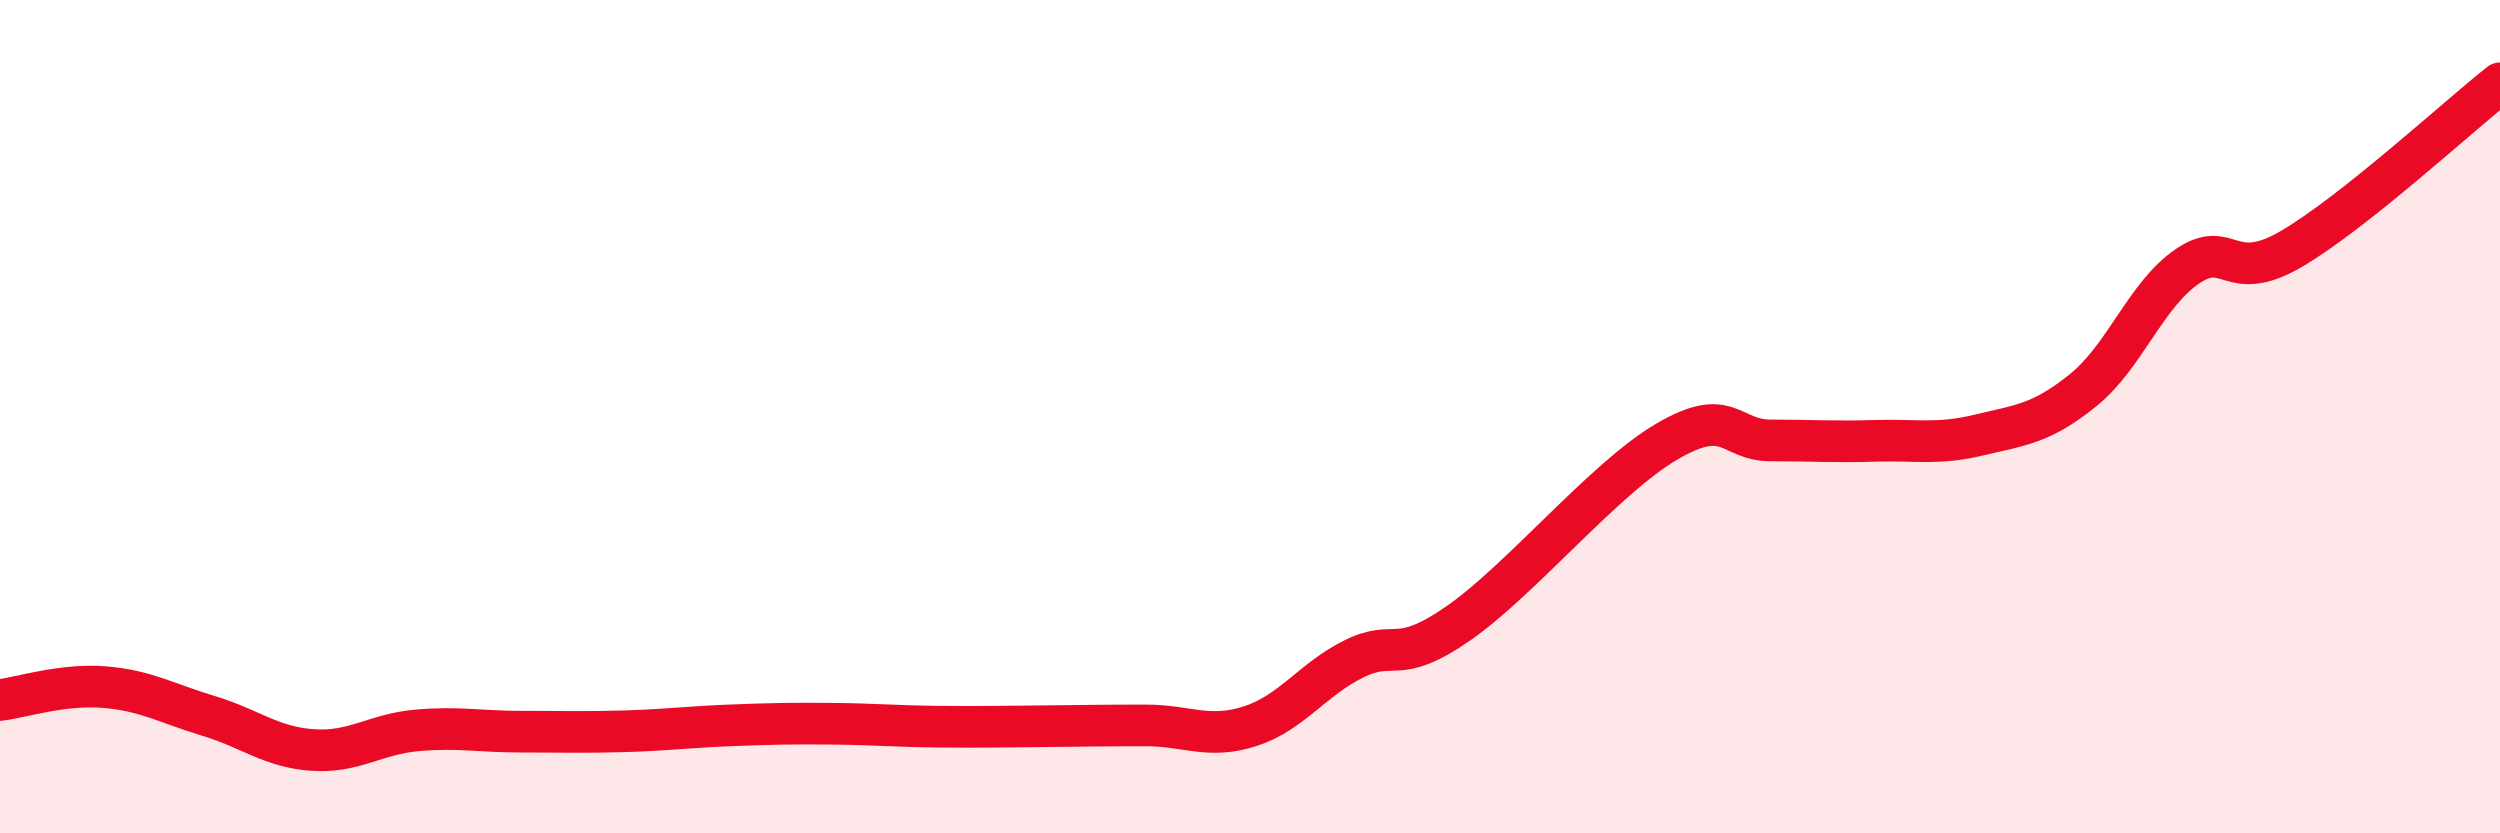
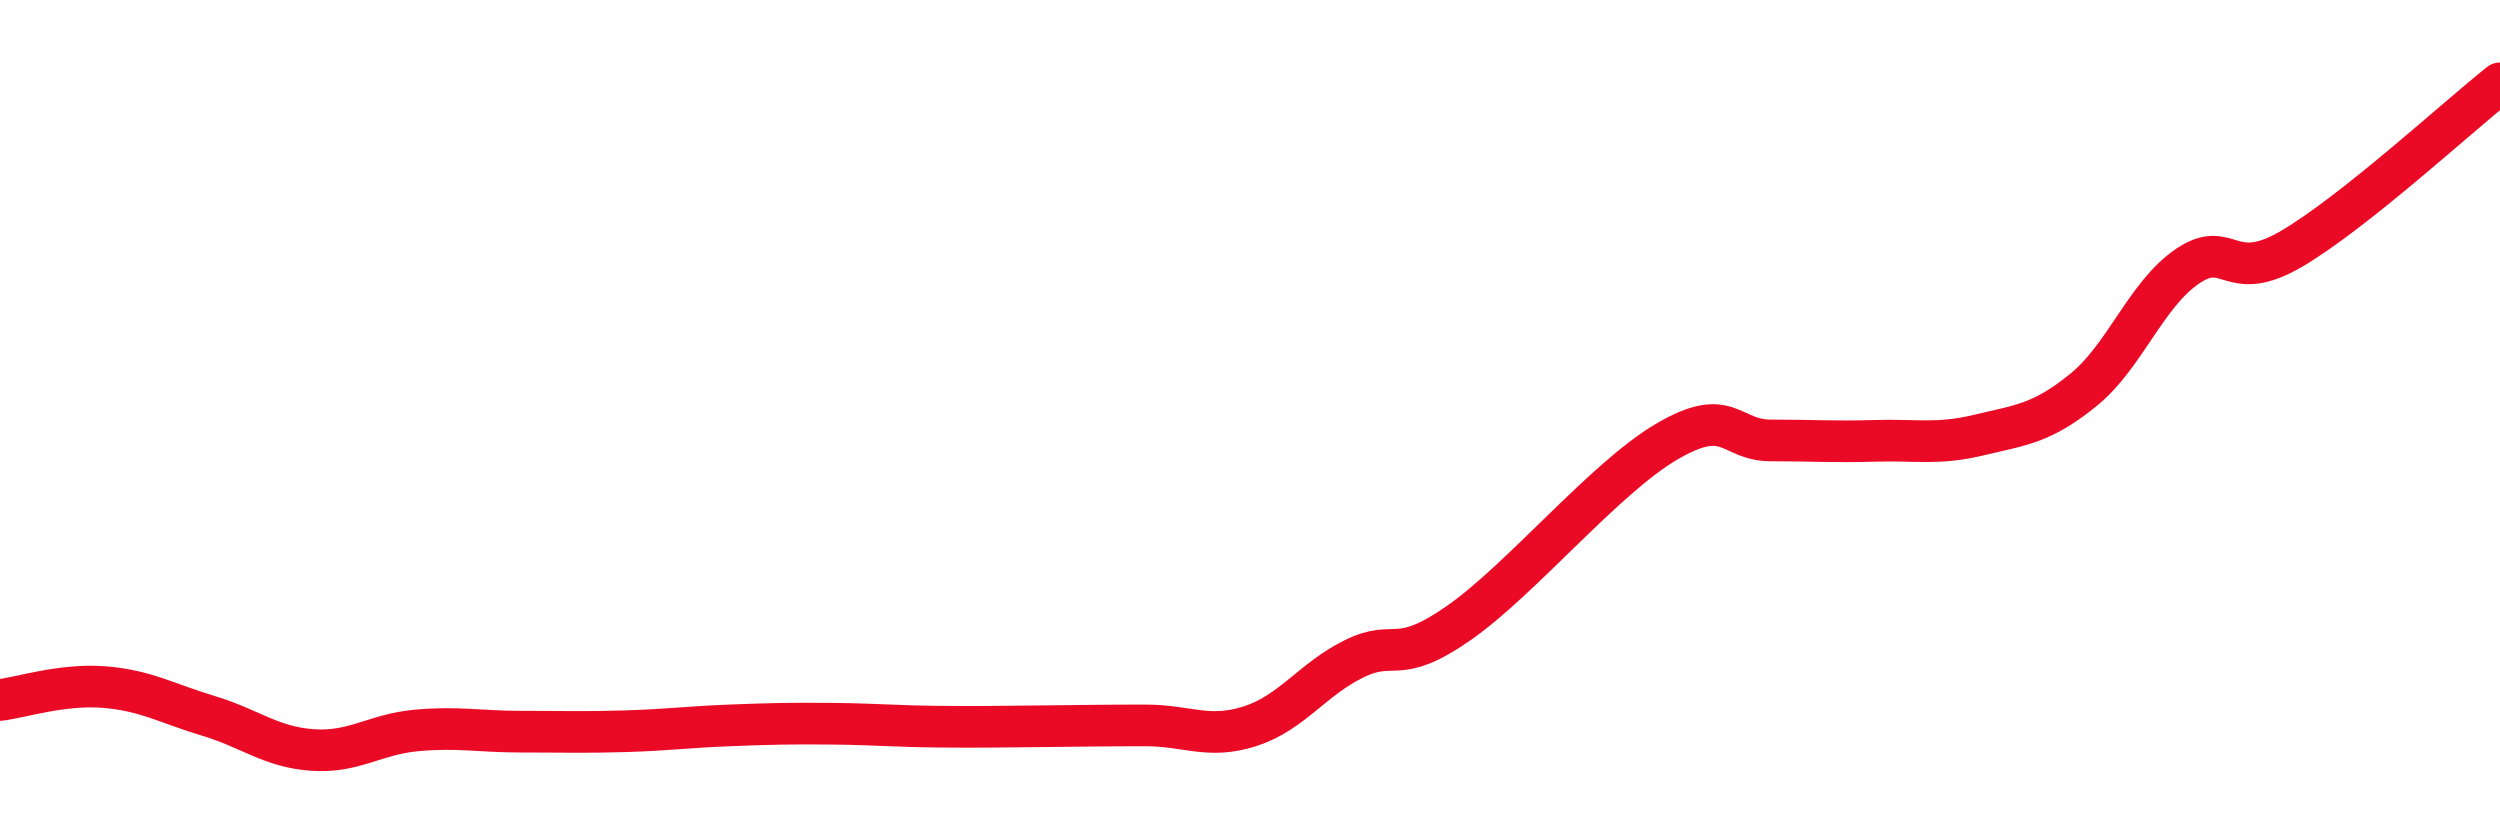
<svg xmlns="http://www.w3.org/2000/svg" width="60" height="20" viewBox="0 0 60 20">
-   <path d="M 0,16.8 C 0.5,16.74 1.5,16.41 2.5,16.49 C 3.5,16.57 4,16.88 5,17.18 C 6,17.48 6.5,17.93 7.5,18 C 8.5,18.07 9,17.62 10,17.53 C 11,17.44 11.5,17.56 12.5,17.56 C 13.5,17.56 14,17.58 15,17.55 C 16,17.52 16.5,17.45 17.5,17.41 C 18.5,17.37 19,17.36 20,17.37 C 21,17.38 21.5,17.43 22.5,17.44 C 23.5,17.45 24,17.44 25,17.43 C 26,17.42 26.5,17.41 27.5,17.41 C 28.5,17.41 29,17.75 30,17.43 C 31,17.11 31.5,16.3 32.5,15.81 C 33.5,15.32 33.5,16 35,14.96 C 36.5,13.92 38.5,11.48 40,10.6 C 41.5,9.72 41.5,10.57 42.5,10.57 C 43.5,10.57 44,10.61 45,10.58 C 46,10.55 46.5,10.68 47.5,10.44 C 48.5,10.2 49,10.17 50,9.36 C 51,8.55 51.5,7.07 52.5,6.39 C 53.5,5.71 53.5,6.85 55,5.97 C 56.5,5.09 59,2.79 60,2L60 20L0 20Z" fill="#EB0A25" opacity="0.1" stroke-linecap="round" stroke-linejoin="round" />
  <path d="M 0,16.8 C 0.5,16.74 1.5,16.41 2.5,16.49 C 3.5,16.57 4,16.88 5,17.18 C 6,17.48 6.5,17.93 7.5,18 C 8.5,18.07 9,17.62 10,17.53 C 11,17.44 11.5,17.56 12.5,17.56 C 13.5,17.56 14,17.58 15,17.55 C 16,17.52 16.5,17.45 17.5,17.41 C 18.5,17.37 19,17.36 20,17.37 C 21,17.38 21.5,17.43 22.5,17.44 C 23.5,17.45 24,17.44 25,17.43 C 26,17.42 26.5,17.41 27.5,17.41 C 28.5,17.41 29,17.75 30,17.43 C 31,17.11 31.5,16.3 32.5,15.81 C 33.5,15.32 33.5,16 35,14.96 C 36.5,13.92 38.5,11.48 40,10.6 C 41.5,9.72 41.5,10.57 42.5,10.57 C 43.5,10.57 44,10.61 45,10.58 C 46,10.55 46.5,10.68 47.5,10.44 C 48.5,10.2 49,10.17 50,9.36 C 51,8.55 51.5,7.07 52.5,6.39 C 53.5,5.71 53.5,6.85 55,5.97 C 56.5,5.09 59,2.79 60,2" stroke="#EB0A25" stroke-width="1" fill="none" stroke-linecap="round" stroke-linejoin="round" />
</svg>